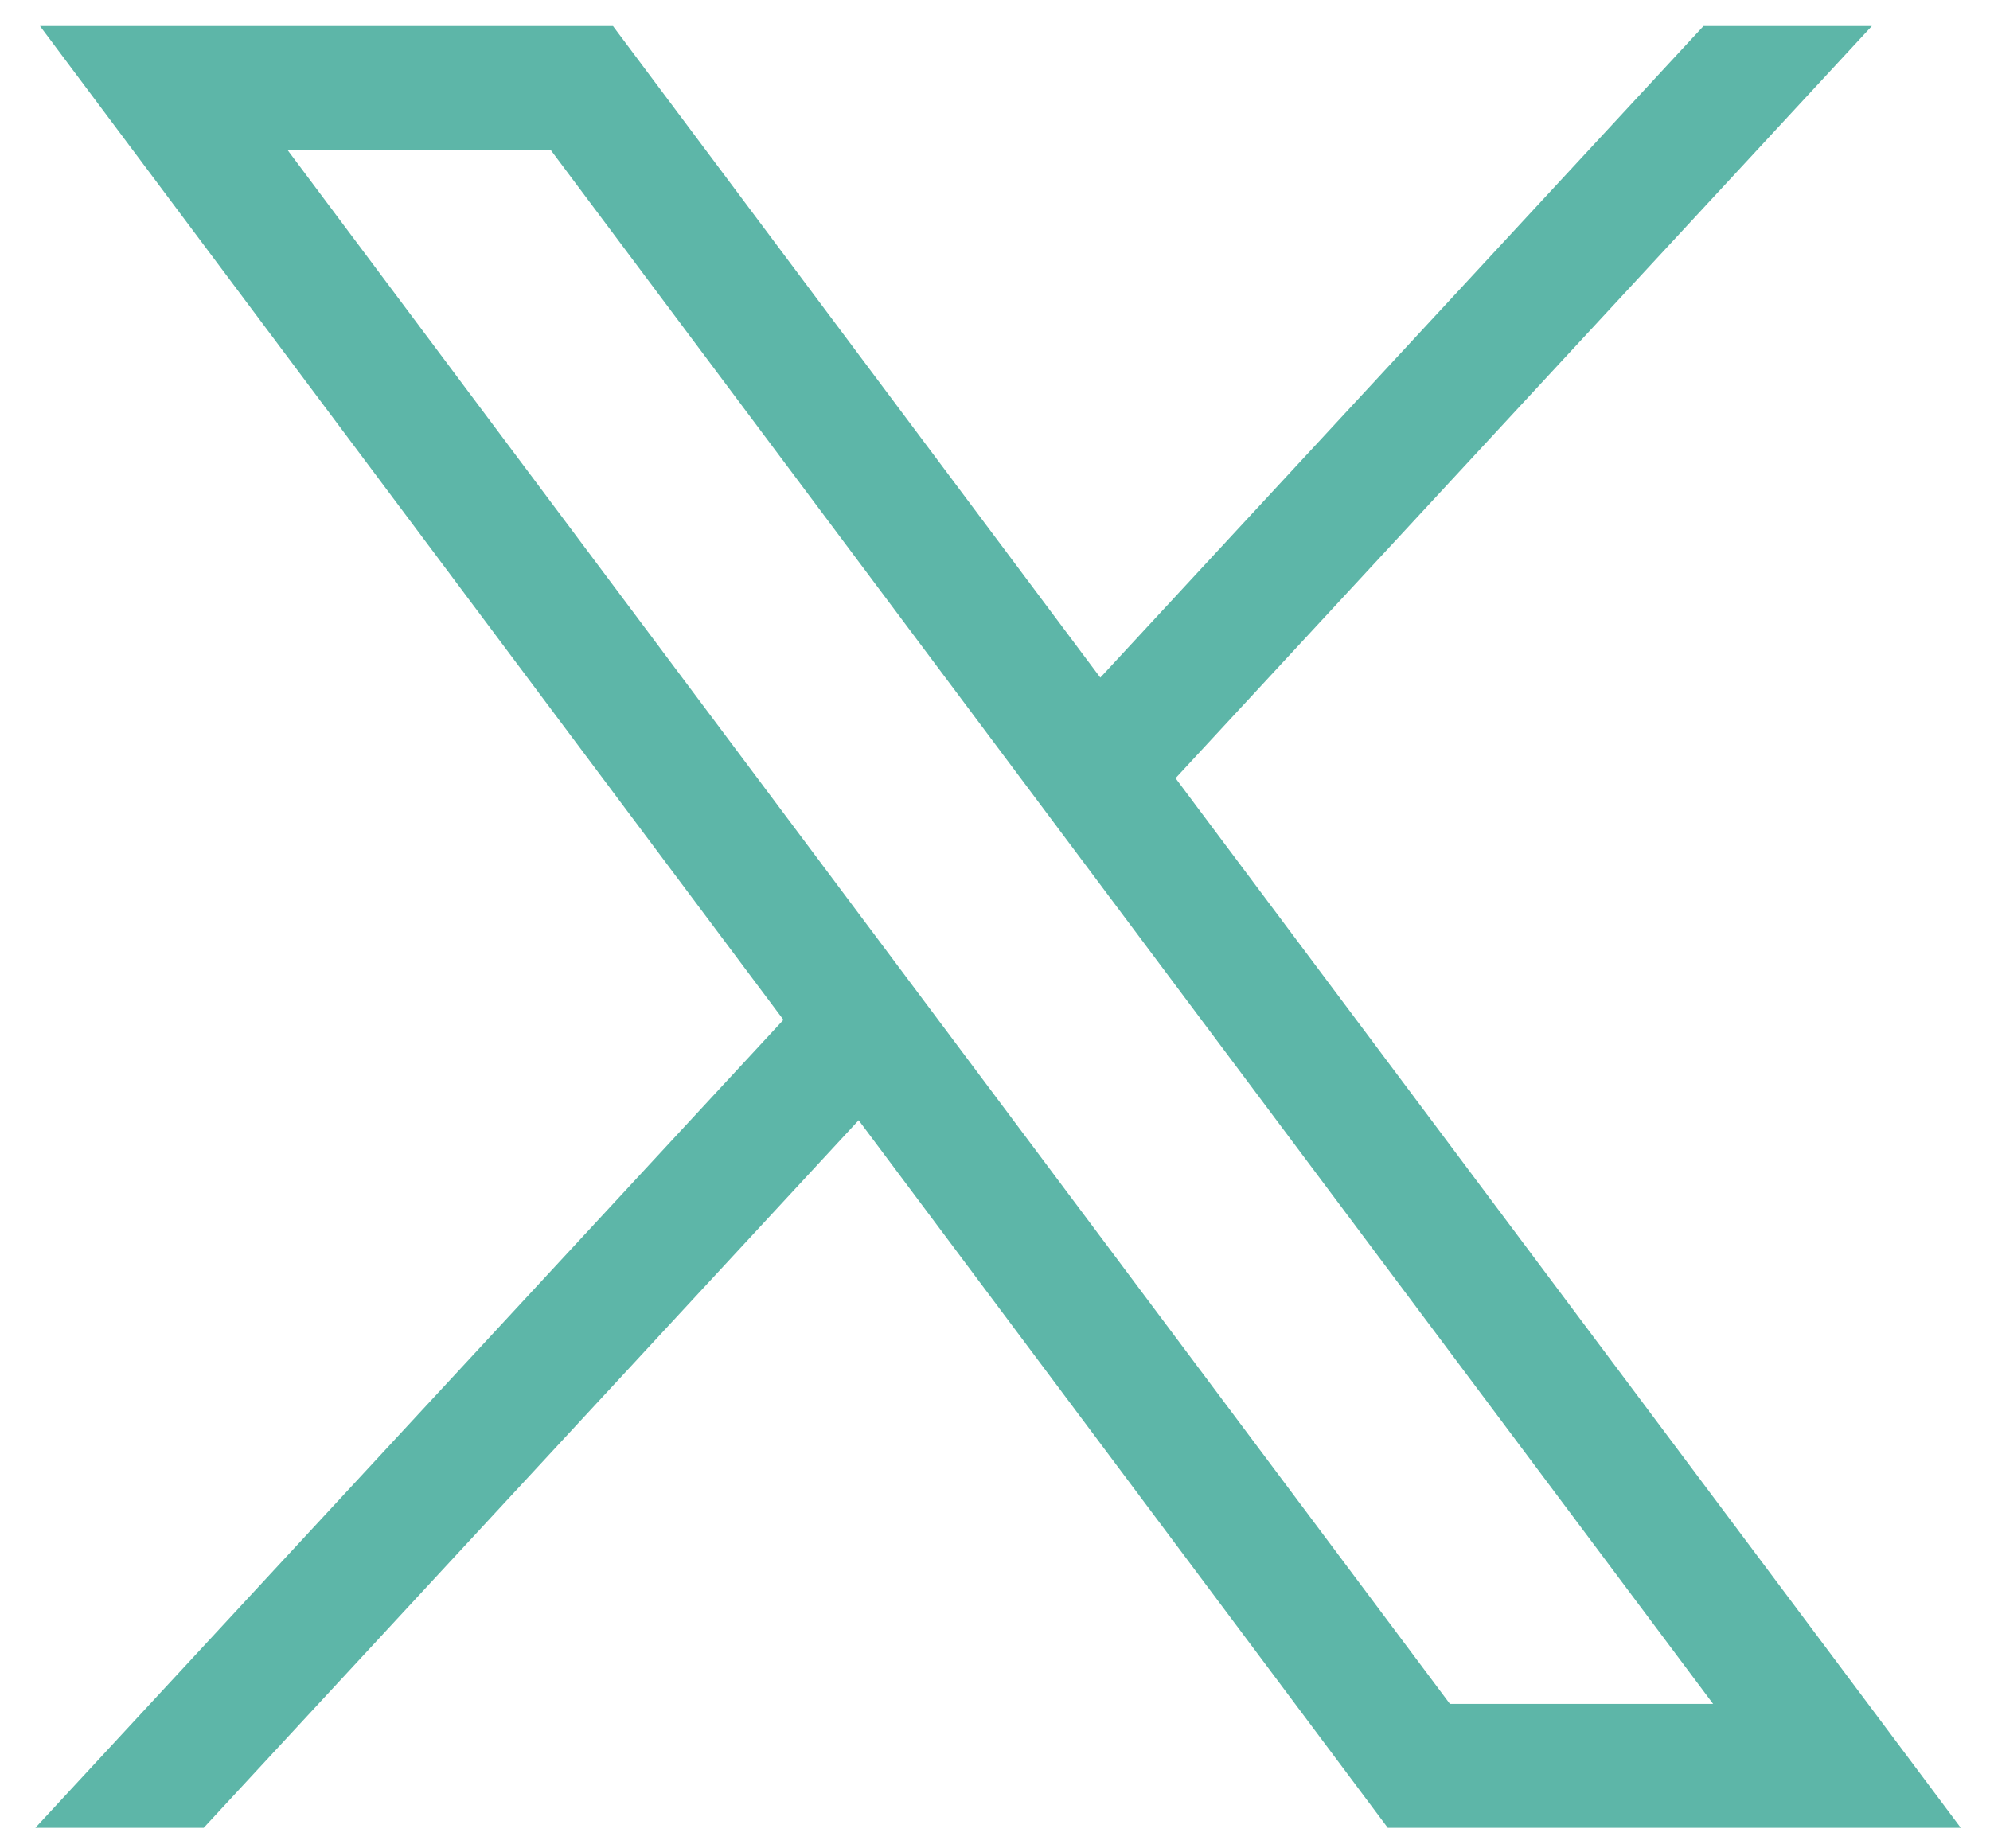
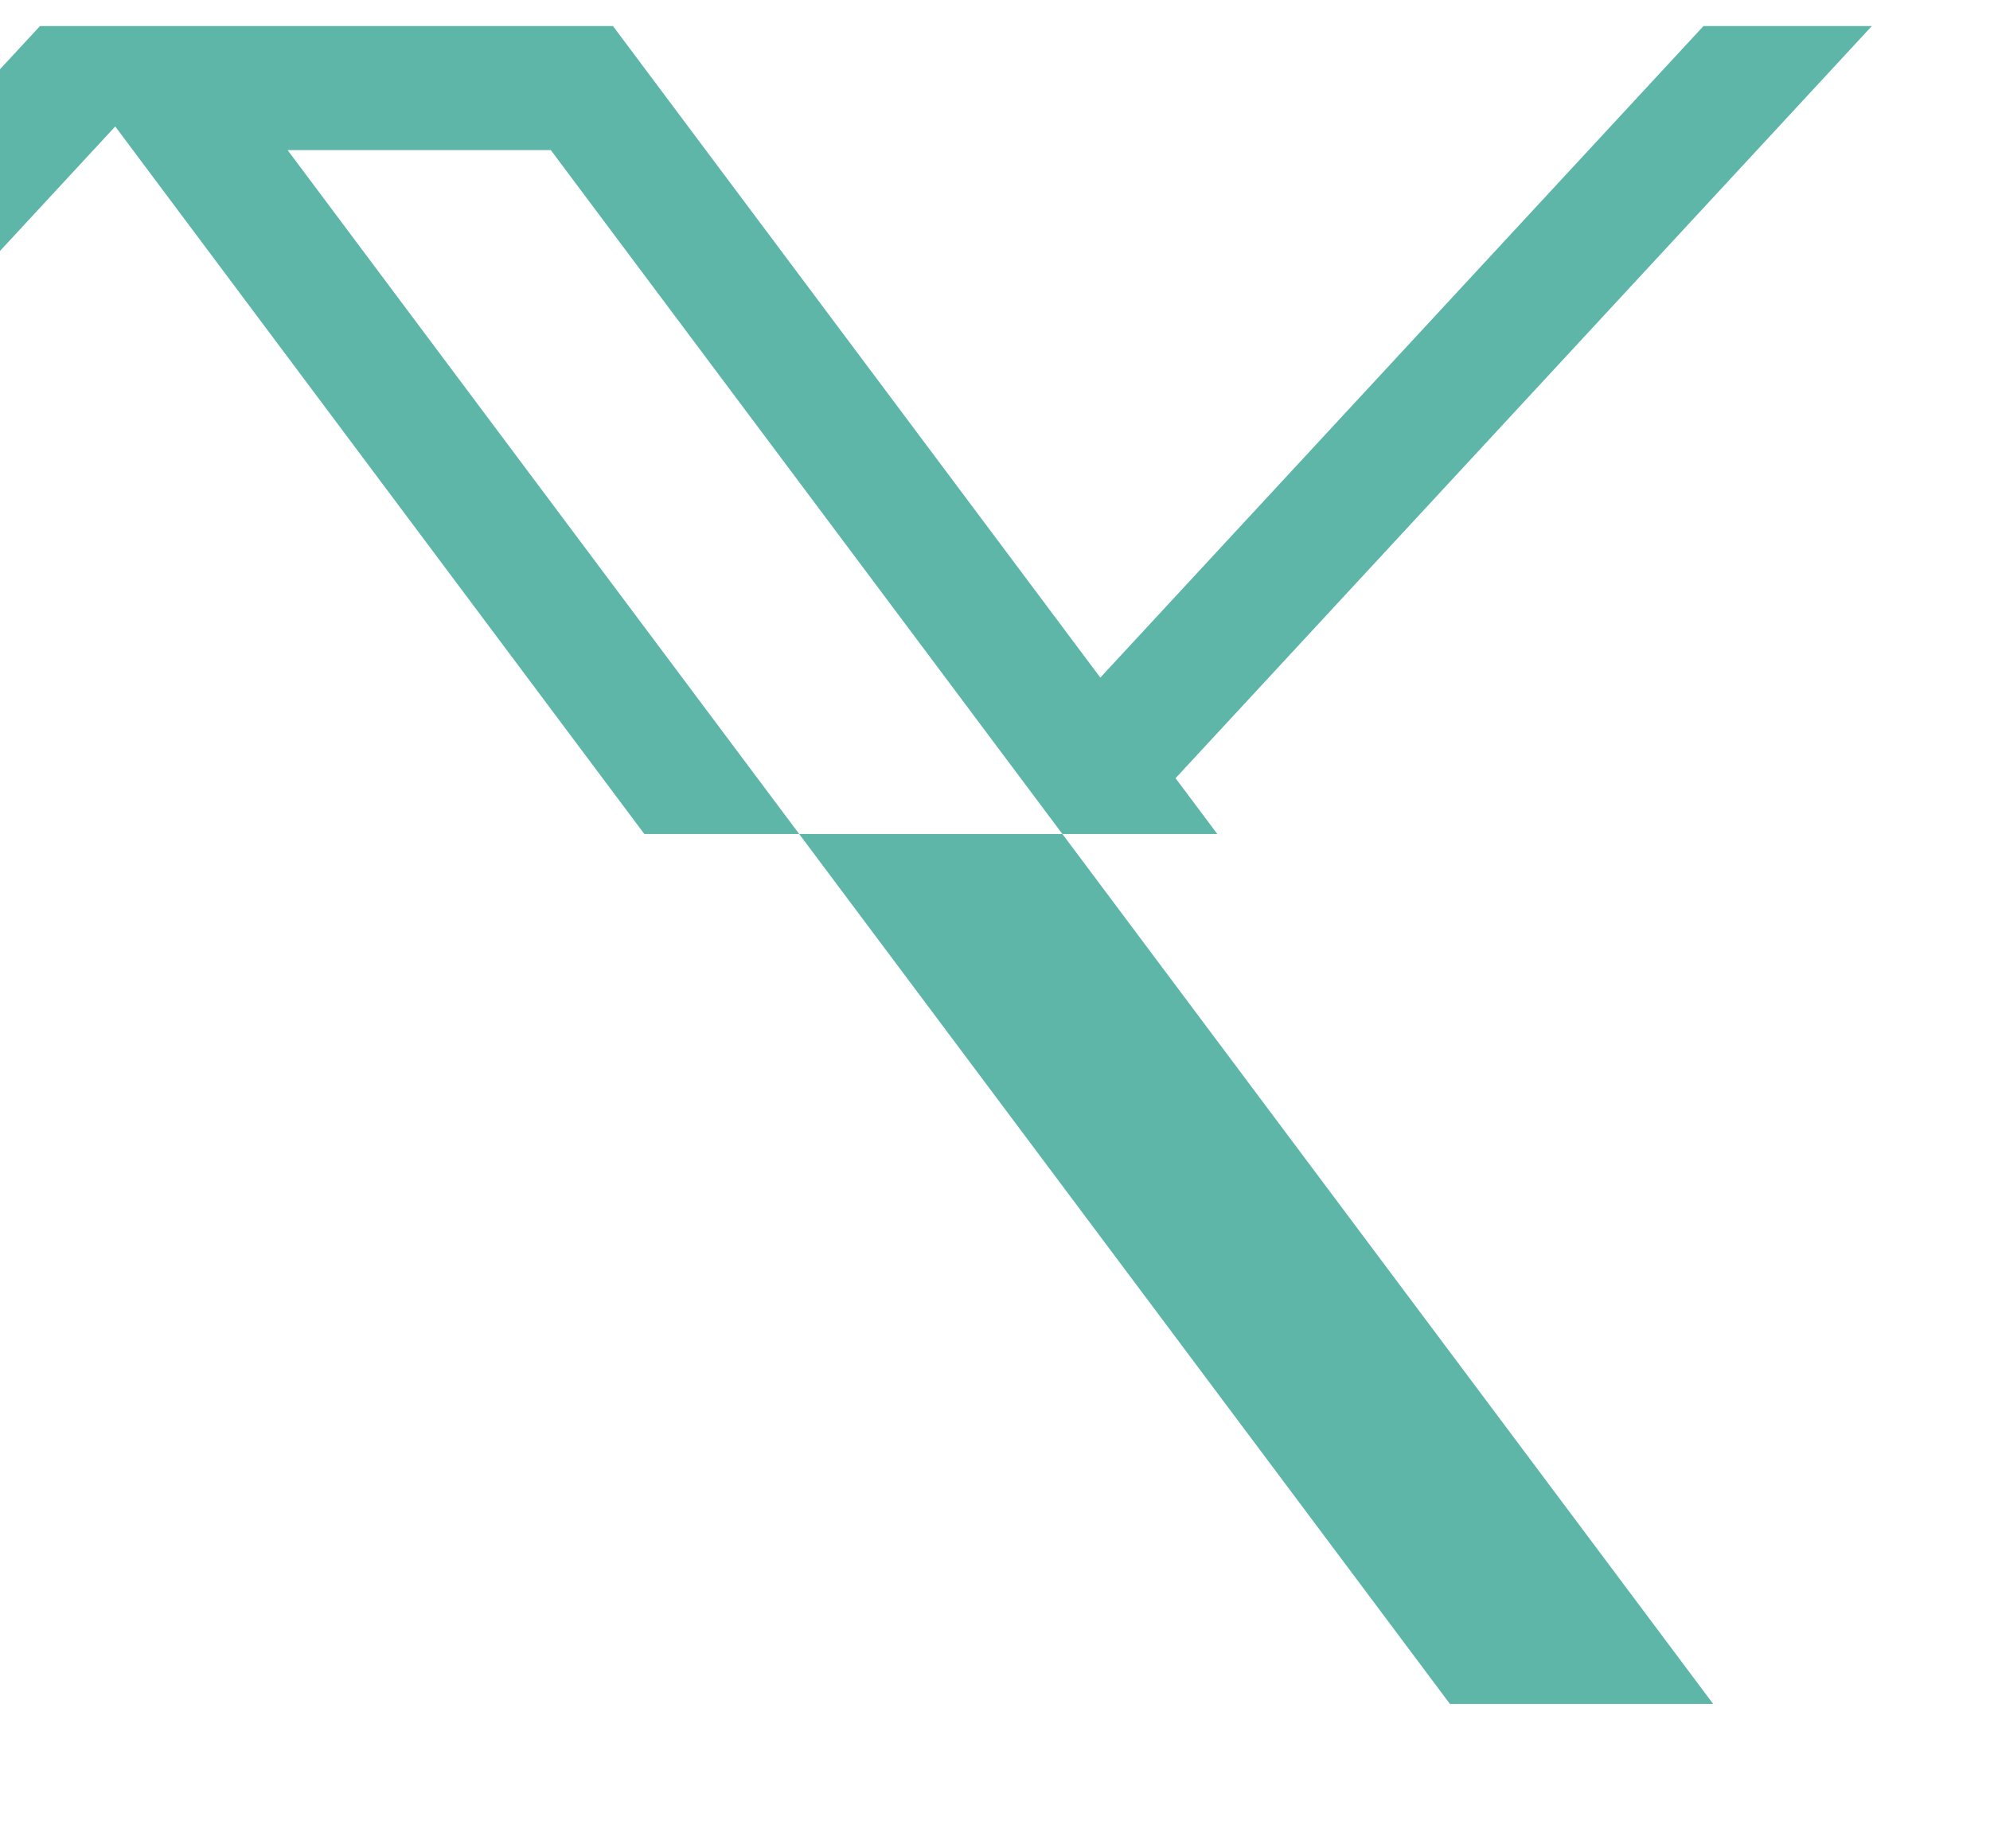
<svg xmlns="http://www.w3.org/2000/svg" version="1.1" id="svg5" x="0px" y="0px" viewBox="0 0 1034.3 960.8" style="enable-background:new 0 0 1034.3 960.8;" xml:space="preserve">
  <style type="text/css">
	.st0{fill:#5DB6A8;}
</style>
  <g id="layer1" transform="translate(52.39,-25.059)">
-     <path id="path1009" class="st0" d="M-31.6,38.6l386.4,516.6l-388.8,420h87.5l340.4-367.8l275,367.8h297.8L558.6,429.6l361.9-391   H833L519.5,377.3L266.2,38.6H-31.6z M97.1,103.1h136.8L838,910.8H701.2L97.1,103.1z" />
+     <path id="path1009" class="st0" d="M-31.6,38.6l-388.8,420h87.5l340.4-367.8l275,367.8h297.8L558.6,429.6l361.9-391   H833L519.5,377.3L266.2,38.6H-31.6z M97.1,103.1h136.8L838,910.8H701.2L97.1,103.1z" />
  </g>
</svg>